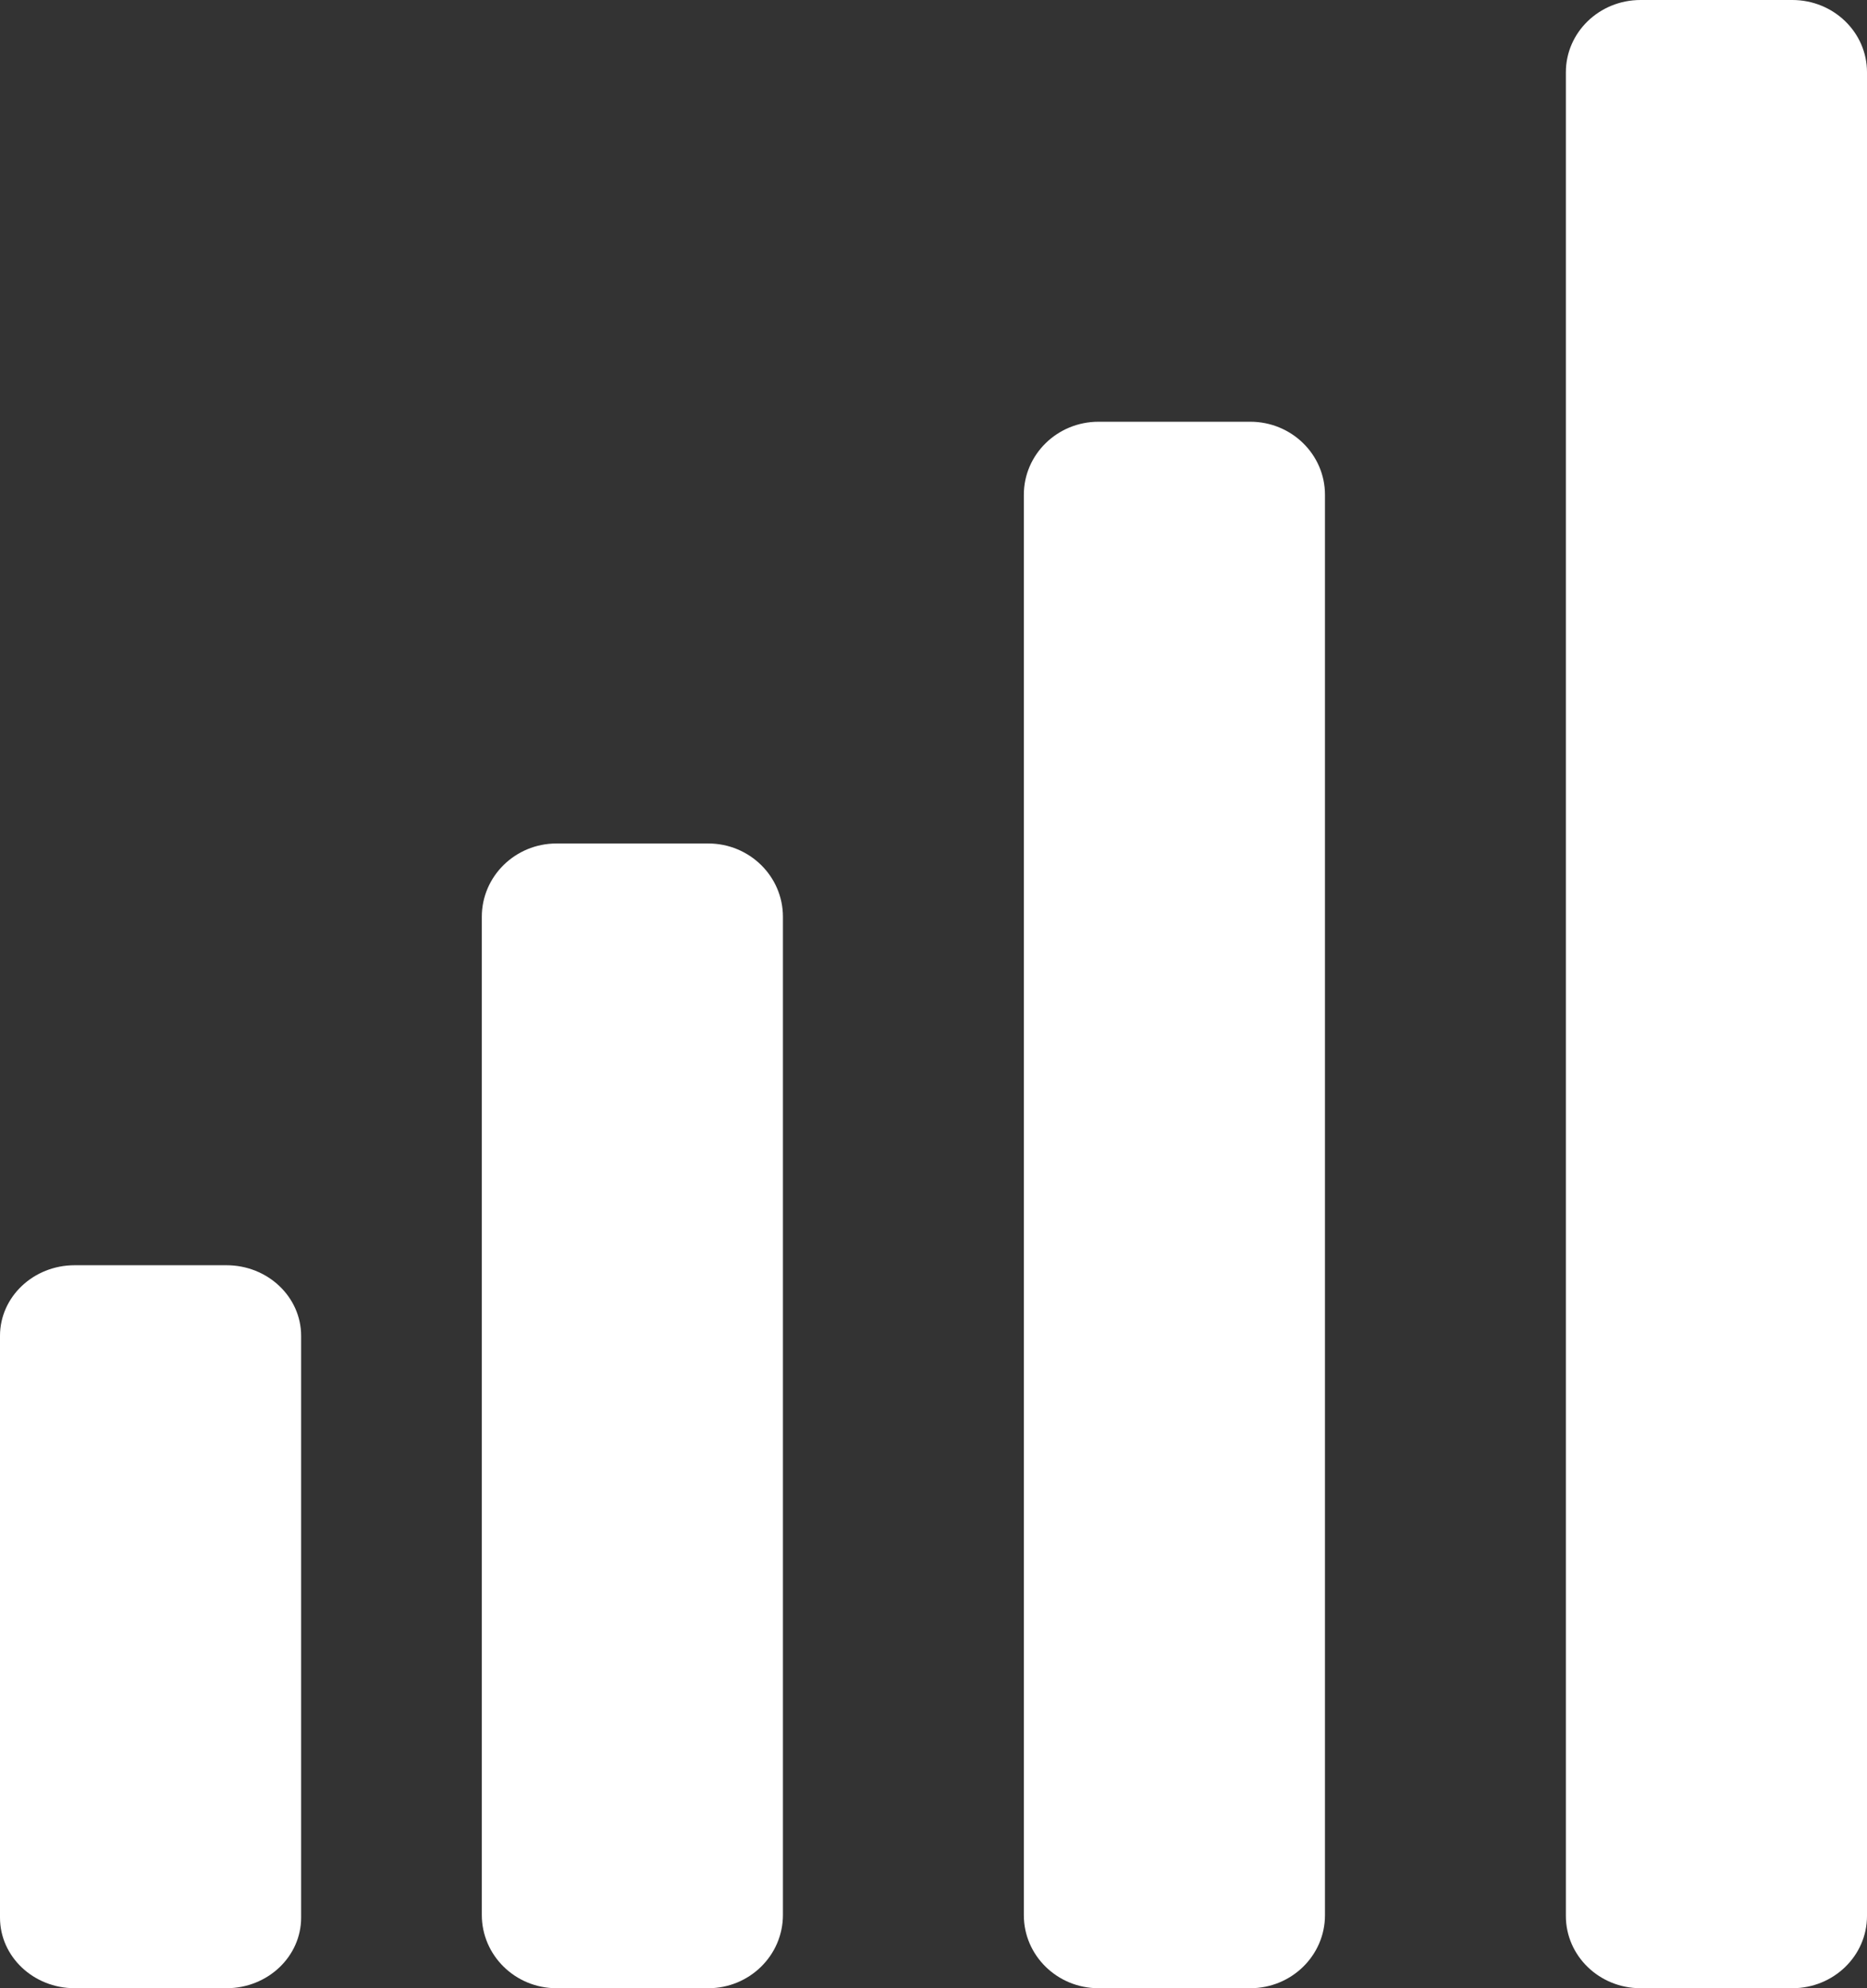
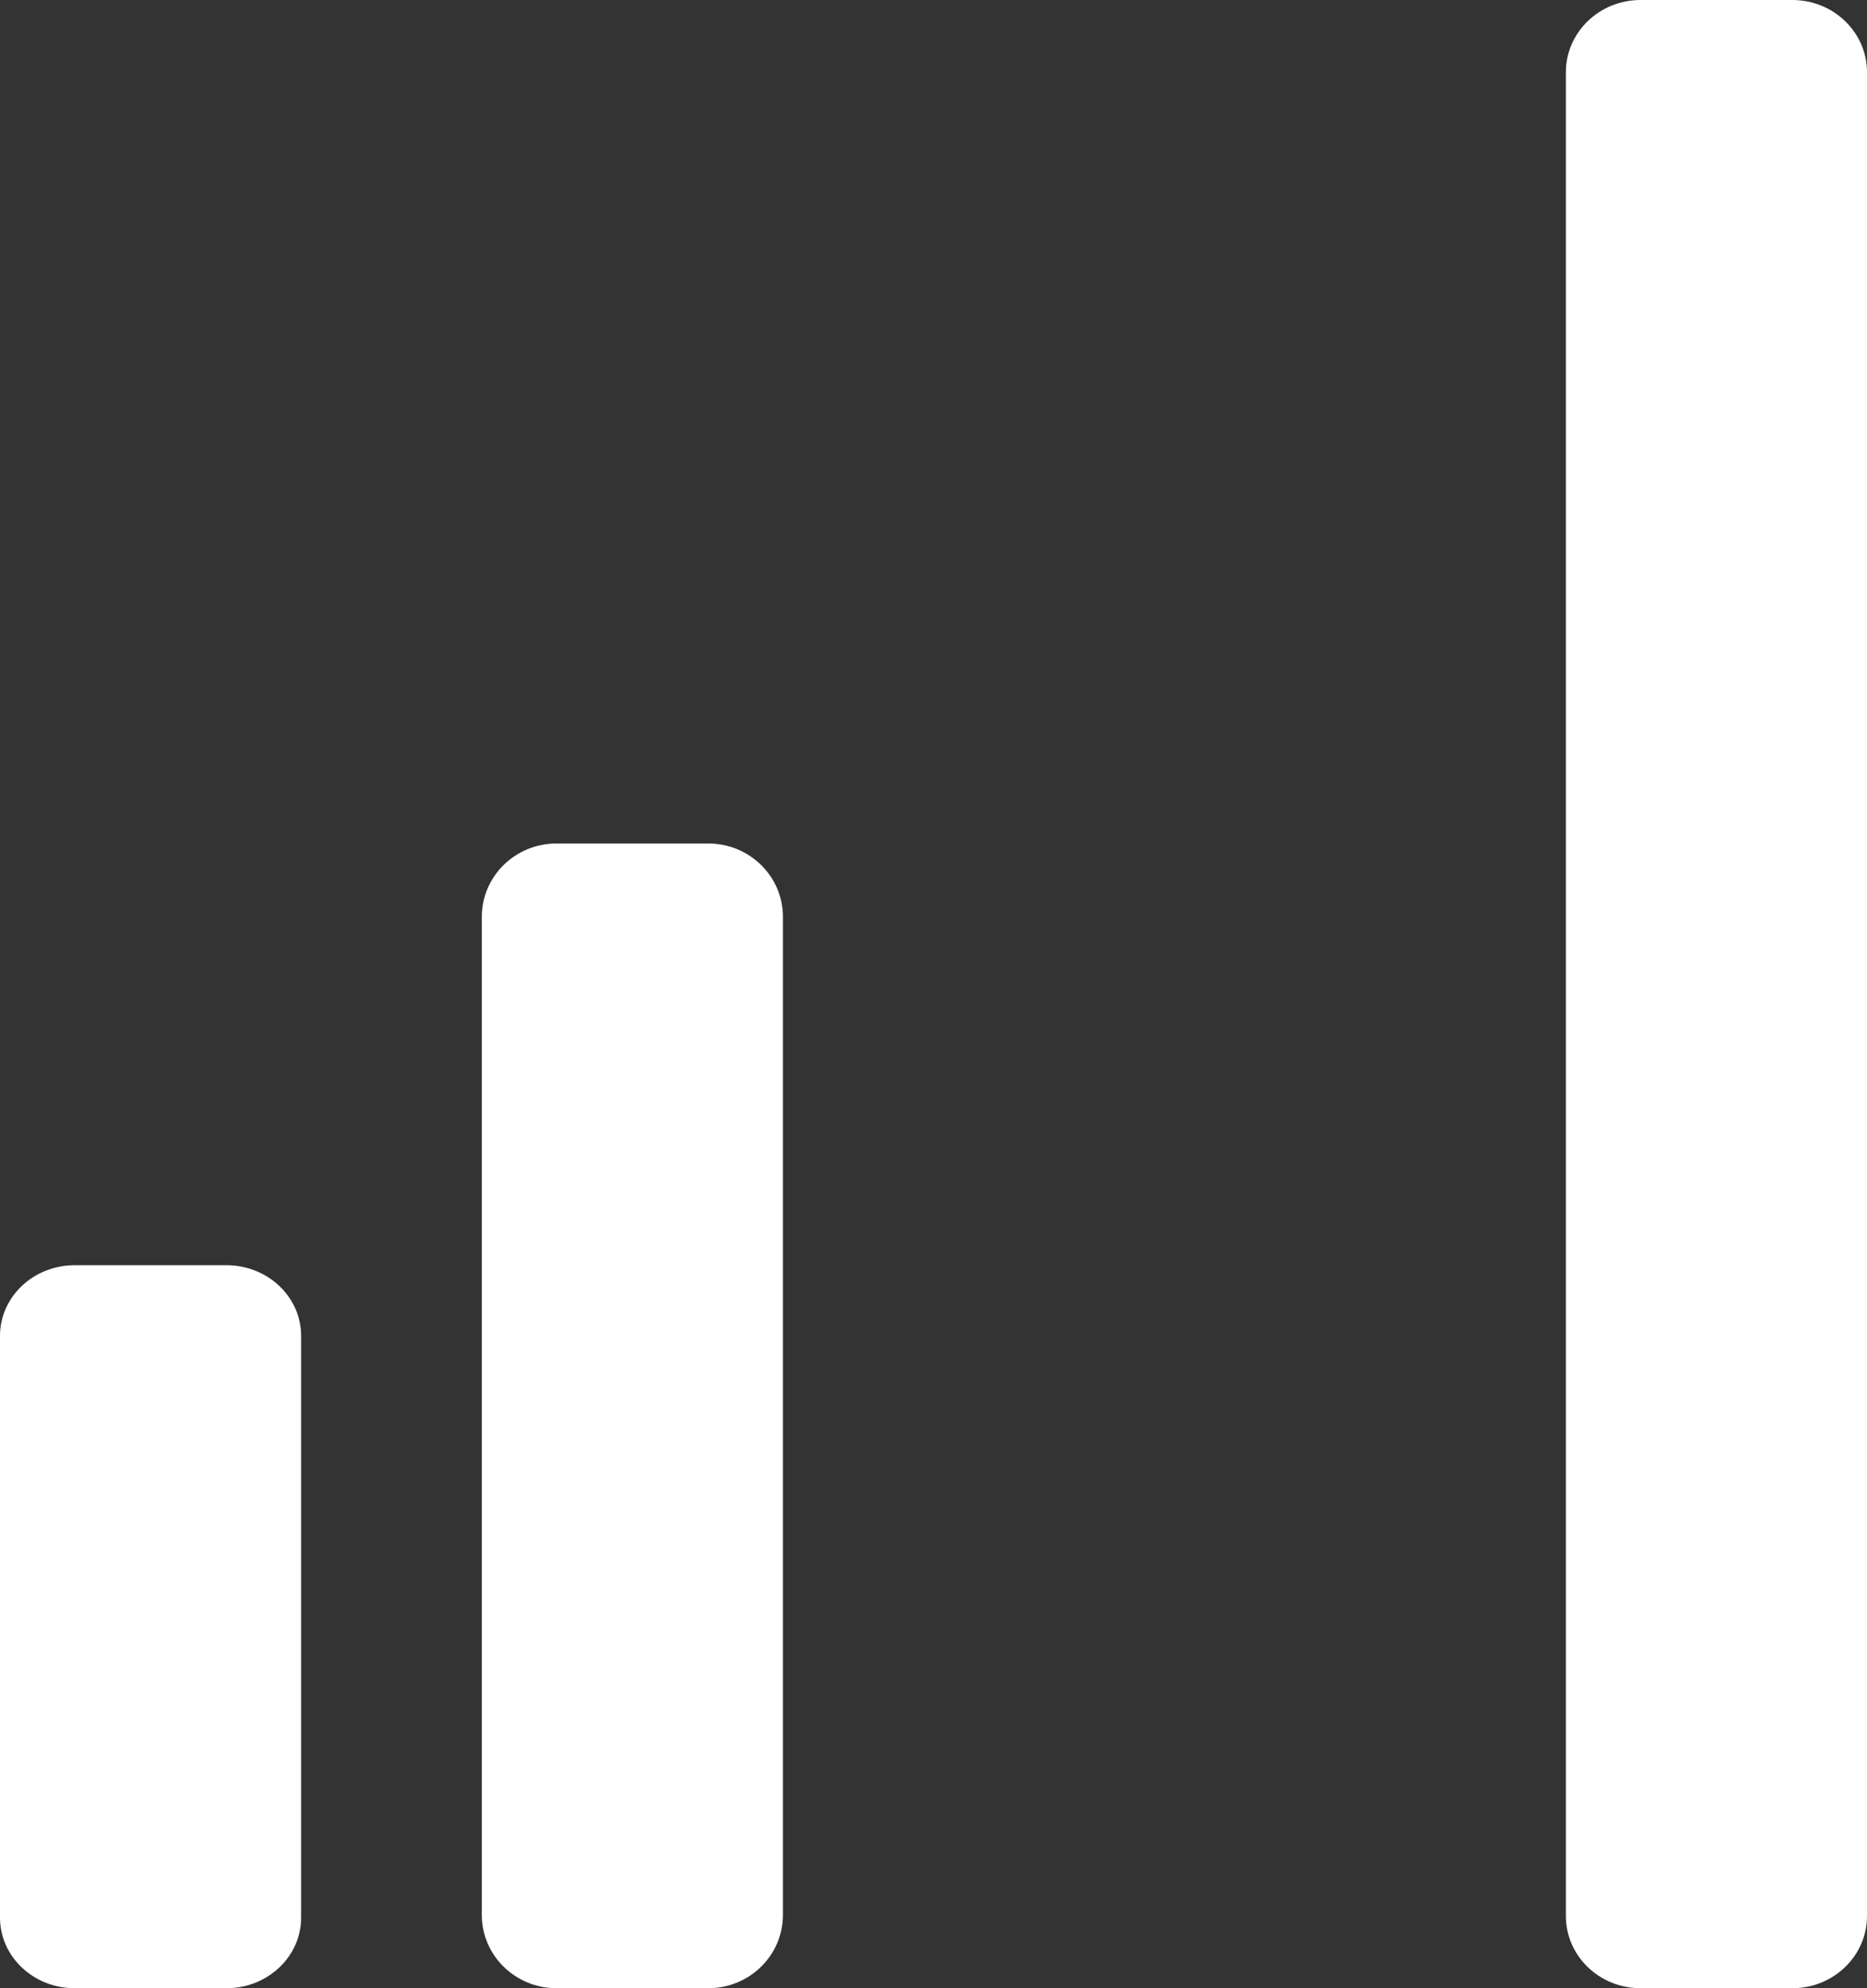
<svg xmlns="http://www.w3.org/2000/svg" width="31px" height="33px" viewBox="0 0 31 33" version="1.1">
  <rect x="0" y="0" width="31" height="33" fill="#333333" stroke="none" />
  <title>icon_business</title>
  <desc>Created with Sketch.</desc>
  <g id="Page-1" stroke="none" stroke-width="1" fill="none" fill-rule="evenodd">
    <g id="Courses-dropdown" transform="translate(-775, -348)" fill="#FFFFFF">
      <g id="Dropdown" transform="translate(0, 101)">
        <g id="icon_business" transform="translate(775, 247)">
-           <path d="M17,8.212 L17,31.788 C17,32.457 17.555,33 18.24,33 L20.76,33 C21.445,33 22,32.457 22,31.788 L22,8.212 C22,7.543 21.445,7 20.76,7 L18.24,7 C17.555,7 17,7.543 17,8.212" id="Fill-1" />
          <path d="M26,1.199 L26,31.801 C26,32.463 26.555,33 27.24,33 L29.76,33 C30.445,33 31,32.463 31,31.801 L31,1.199 C31,0.537 30.445,0 29.76,0 L27.24,0 C26.555,0 26,0.537 26,1.199" id="Fill-3" />
          <path d="M8,15.217 L8,31.783 C8,32.455 8.555,33 9.24,33 L11.76,33 C12.445,33 13,32.455 13,31.783 L13,15.217 C13,14.545 12.445,14 11.76,14 L9.24,14 C8.555,14 8,14.545 8,15.217" id="Fill-5" />
          <path d="M0,22.172 L0,31.828 C0,32.475 0.555,33 1.24,33 L3.76,33 C4.445,33 5,32.475 5,31.828 L5,22.172 C5,21.525 4.445,21 3.76,21 L1.24,21 C0.555,21 0,21.525 0,22.172" id="Fill-7" />
        </g>
      </g>
    </g>
  </g>
</svg>